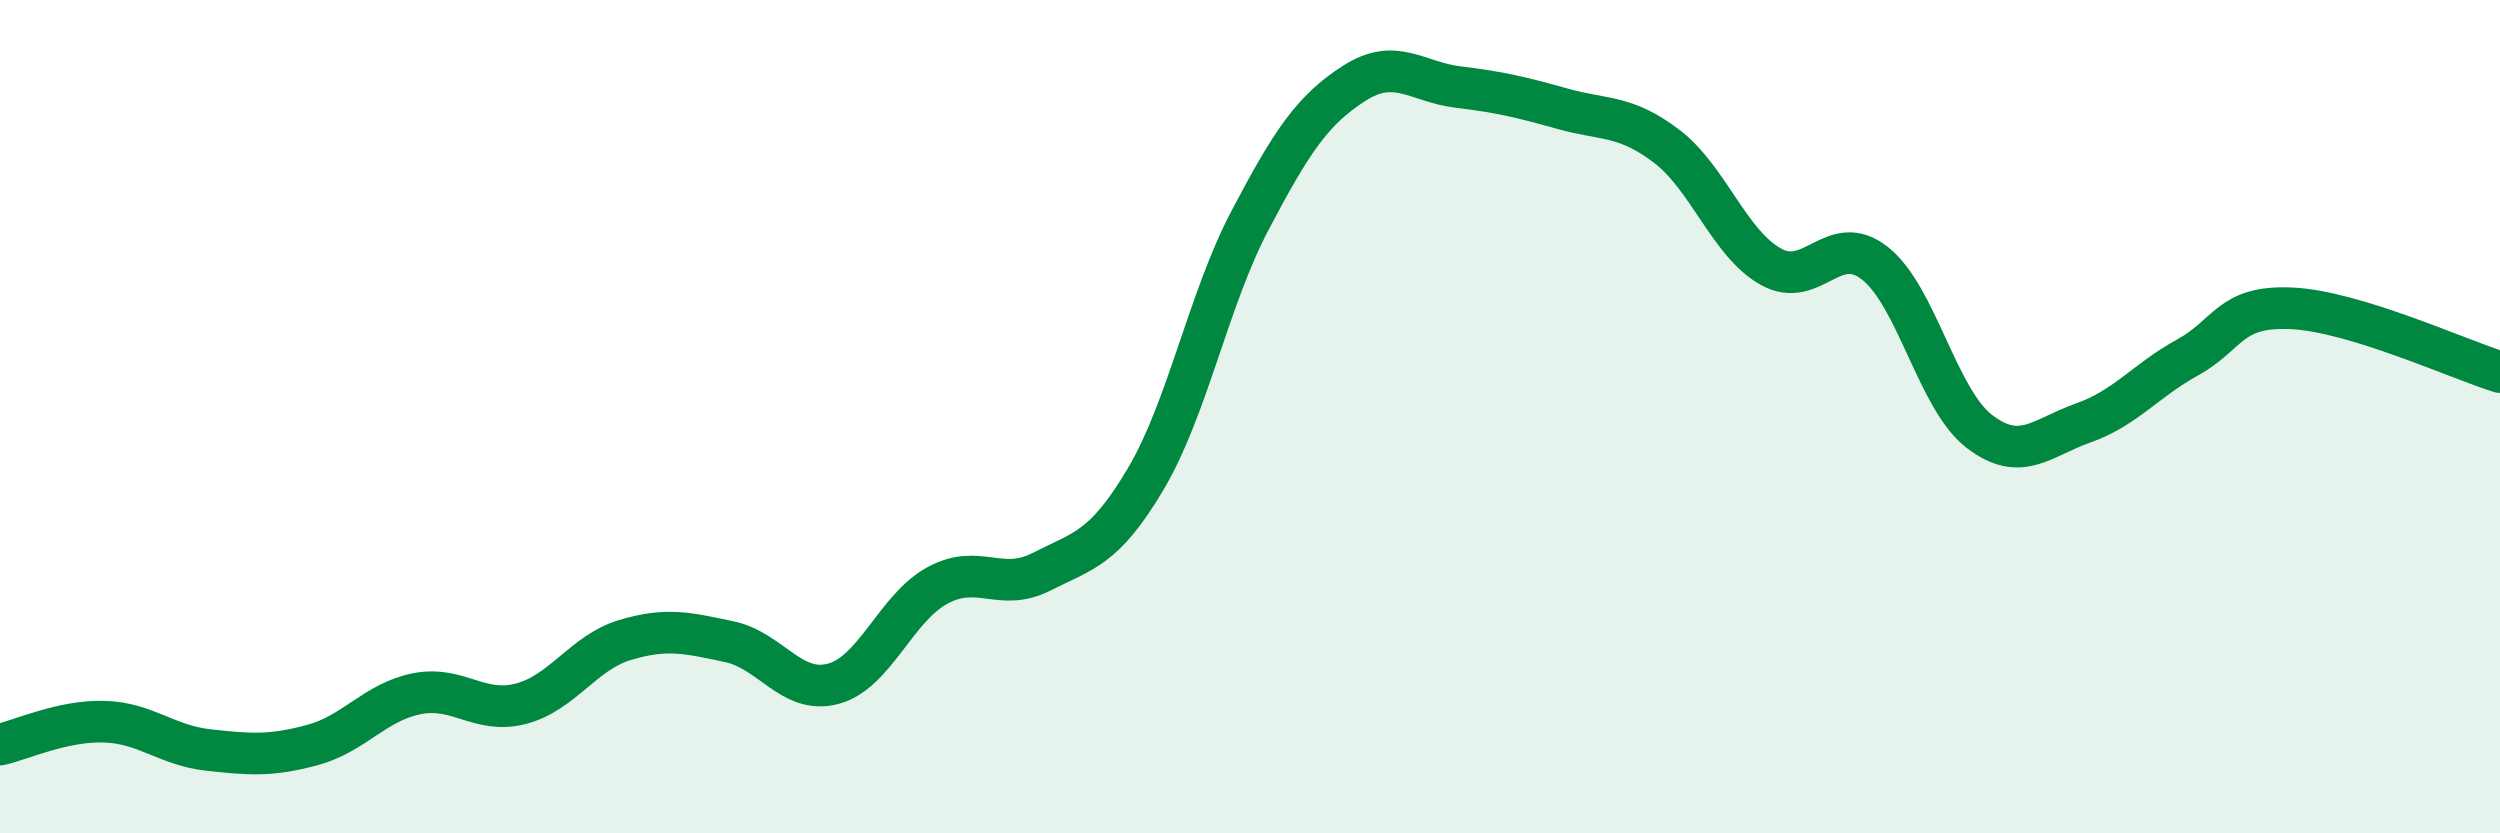
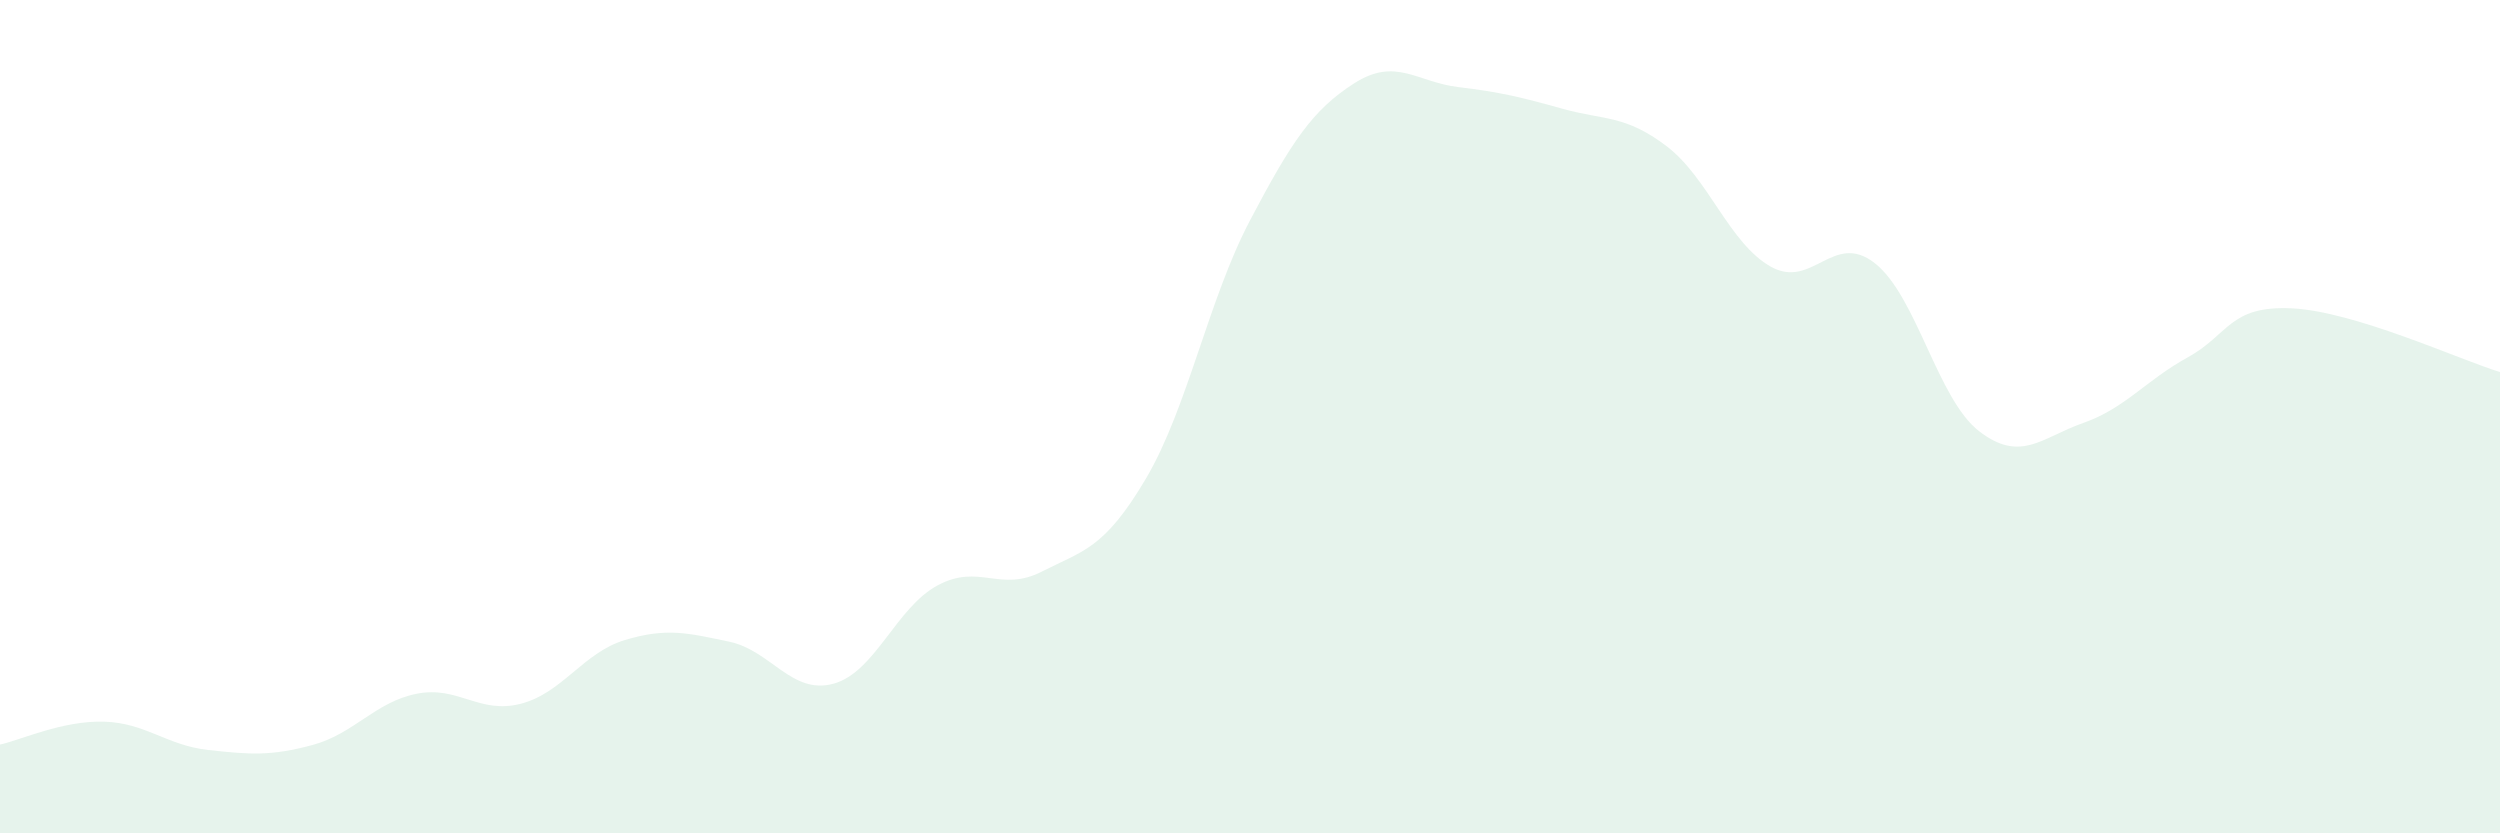
<svg xmlns="http://www.w3.org/2000/svg" width="60" height="20" viewBox="0 0 60 20">
  <path d="M 0,17.87 C 0.5,17.76 1.5,17.29 2.5,17.32 C 3.5,17.35 4,17.89 5,18 C 6,18.11 6.5,18.15 7.5,17.88 C 8.5,17.61 9,16.85 10,16.65 C 11,16.45 11.5,17.15 12.5,16.89 C 13.5,16.63 14,15.66 15,15.36 C 16,15.06 16.5,15.19 17.5,15.4 C 18.5,15.61 19,16.68 20,16.41 C 21,16.14 21.5,14.59 22.5,14.05 C 23.5,13.51 24,14.23 25,13.72 C 26,13.21 26.5,13.18 27.5,11.49 C 28.5,9.8 29,7.19 30,5.29 C 31,3.39 31.5,2.64 32.5,2 C 33.5,1.36 34,1.97 35,2.09 C 36,2.21 36.5,2.33 37.5,2.61 C 38.5,2.89 39,2.75 40,3.51 C 41,4.27 41.5,5.84 42.5,6.4 C 43.5,6.96 44,5.53 45,6.32 C 46,7.11 46.5,9.58 47.5,10.35 C 48.5,11.12 49,10.5 50,10.15 C 51,9.8 51.5,9.13 52.5,8.58 C 53.5,8.03 53.5,7.33 55,7.4 C 56.5,7.47 59,8.62 60,8.93L60 20L0 20Z" fill="#008740" opacity="0.1" stroke-linecap="round" stroke-linejoin="round" />
-   <path d="M 0,17.87 C 0.5,17.76 1.5,17.29 2.5,17.32 C 3.5,17.35 4,17.89 5,18 C 6,18.11 6.5,18.15 7.5,17.88 C 8.5,17.61 9,16.85 10,16.65 C 11,16.45 11.5,17.15 12.5,16.89 C 13.5,16.63 14,15.66 15,15.36 C 16,15.06 16.5,15.19 17.5,15.4 C 18.5,15.61 19,16.68 20,16.41 C 21,16.14 21.5,14.59 22.5,14.05 C 23.5,13.51 24,14.23 25,13.72 C 26,13.21 26.5,13.18 27.5,11.49 C 28.5,9.8 29,7.19 30,5.29 C 31,3.39 31.5,2.64 32.5,2 C 33.5,1.36 34,1.97 35,2.09 C 36,2.21 36.5,2.33 37.5,2.61 C 38.5,2.89 39,2.75 40,3.51 C 41,4.27 41.5,5.84 42.5,6.4 C 43.5,6.96 44,5.53 45,6.32 C 46,7.11 46.5,9.58 47.5,10.35 C 48.5,11.12 49,10.5 50,10.15 C 51,9.8 51.5,9.13 52.5,8.58 C 53.5,8.03 53.5,7.33 55,7.4 C 56.5,7.47 59,8.62 60,8.93" stroke="#008740" stroke-width="1" fill="none" stroke-linecap="round" stroke-linejoin="round" />
</svg>